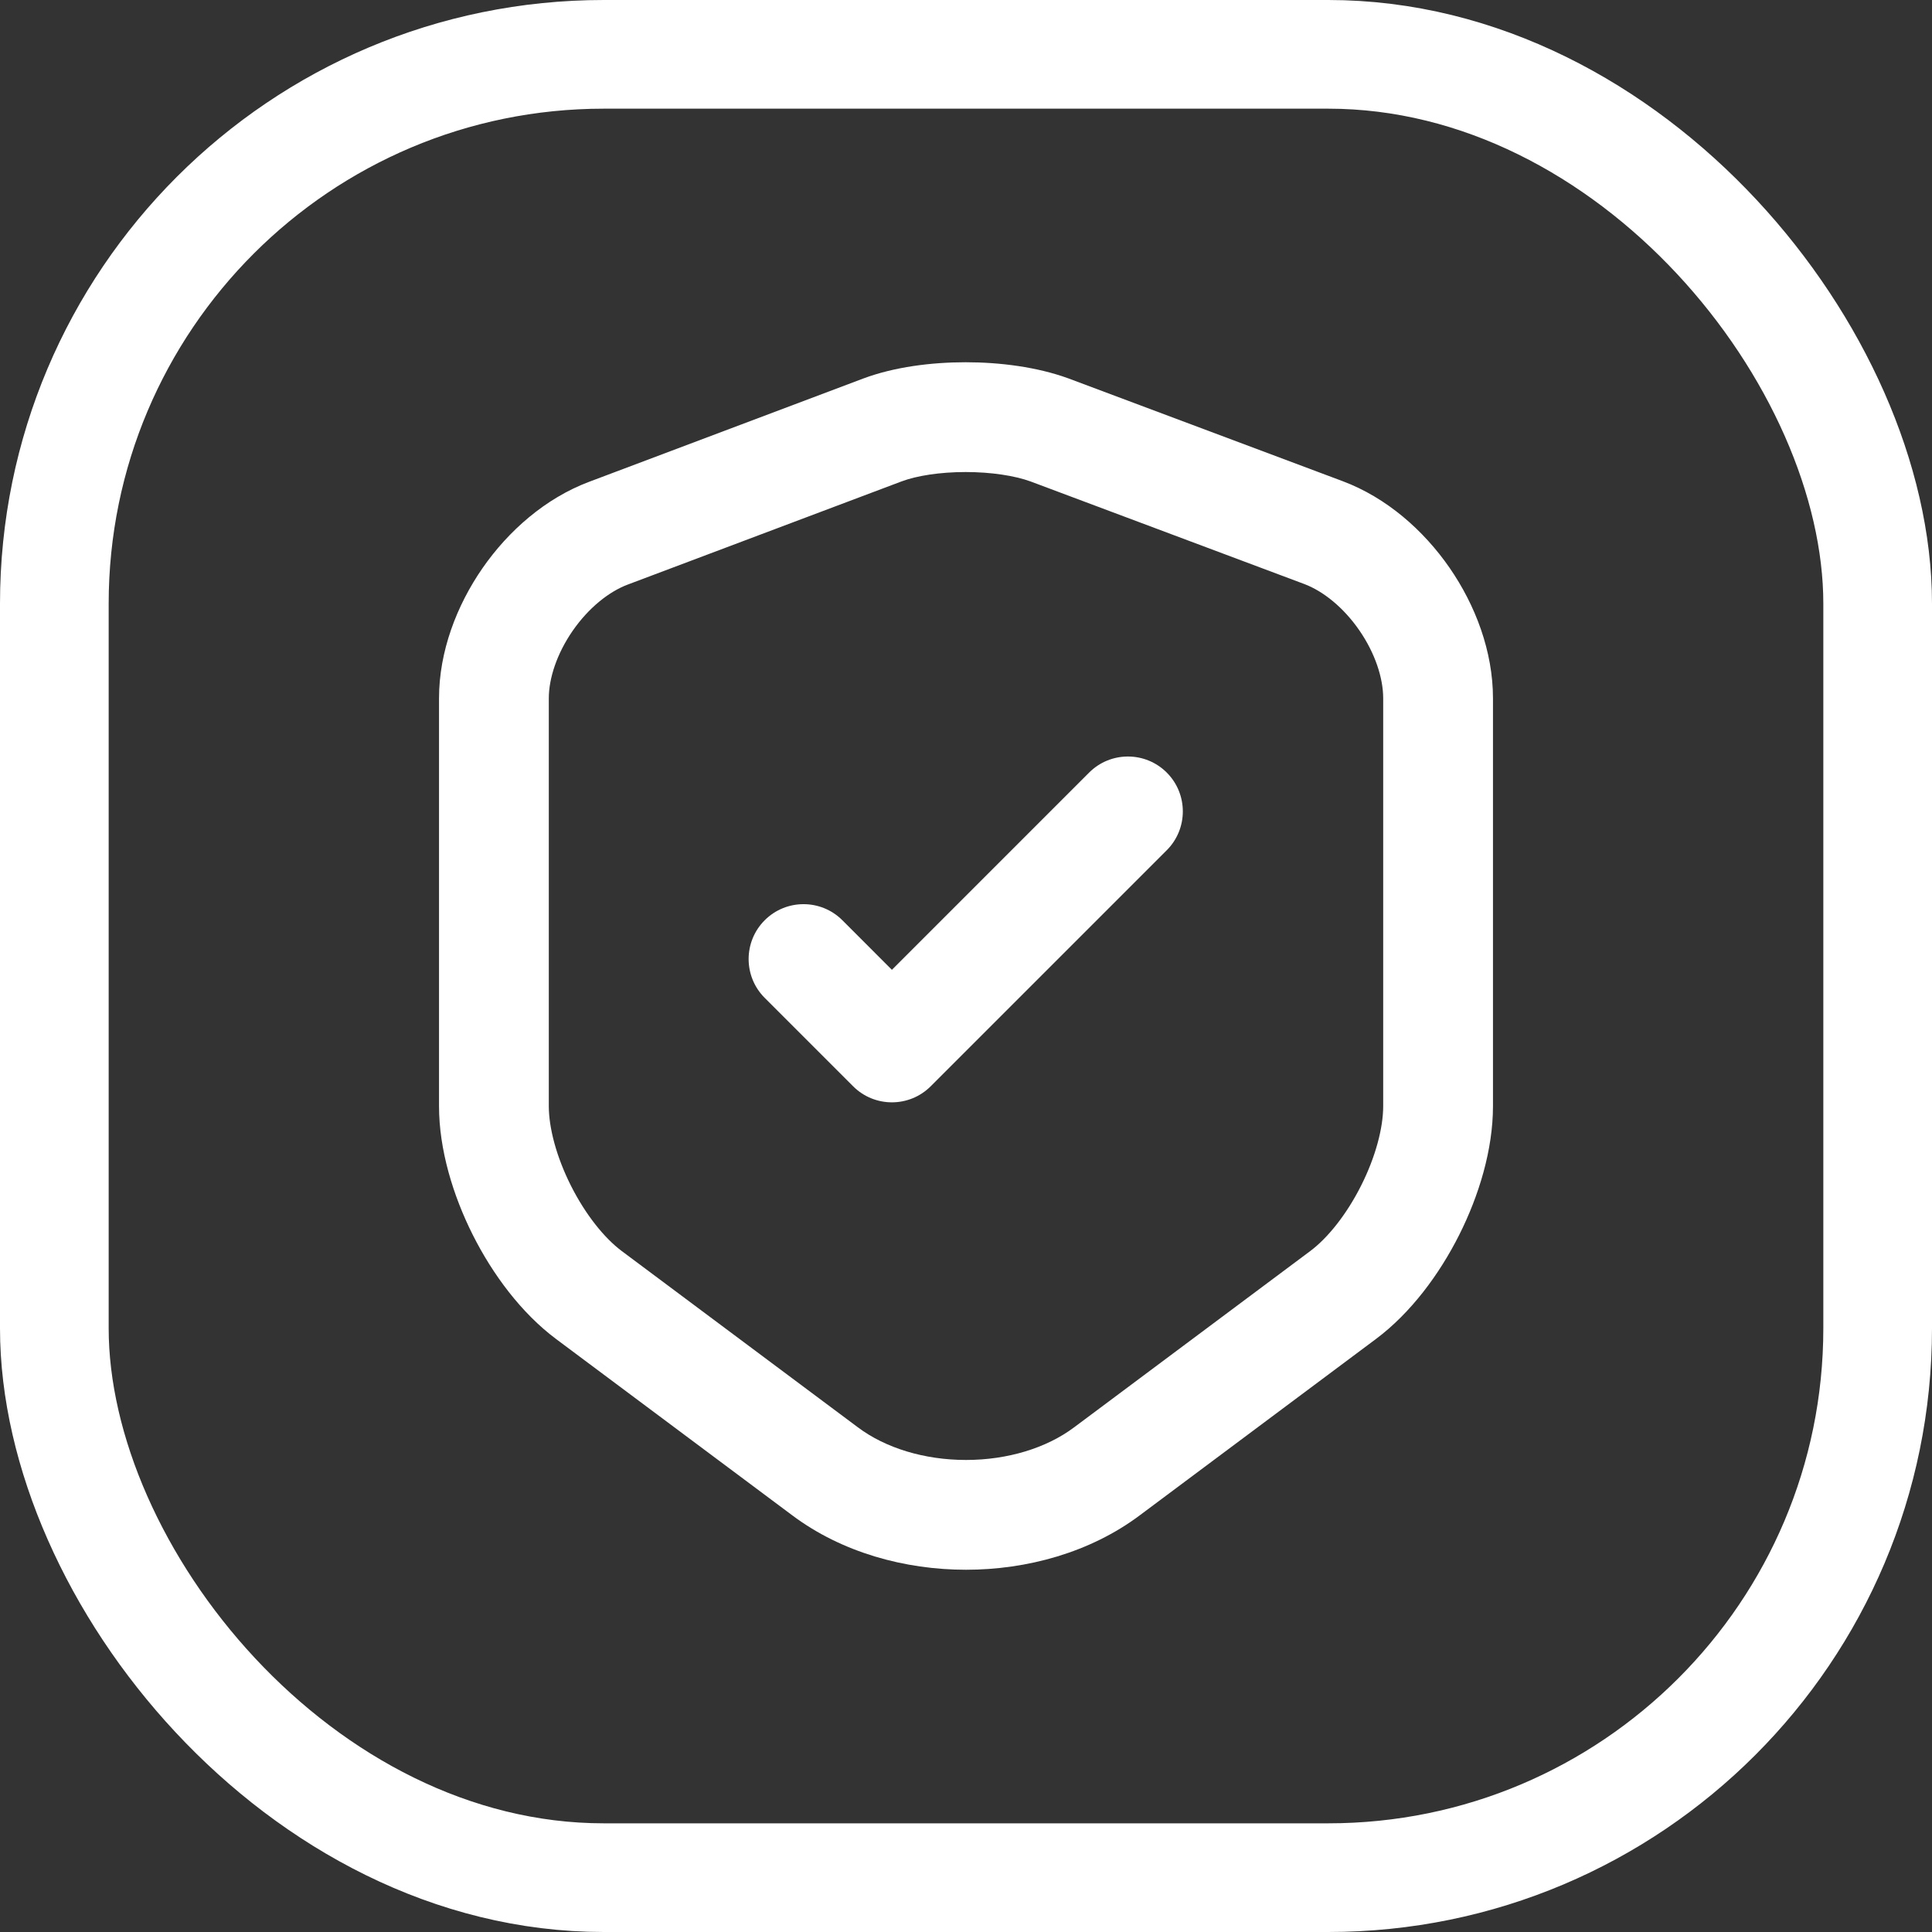
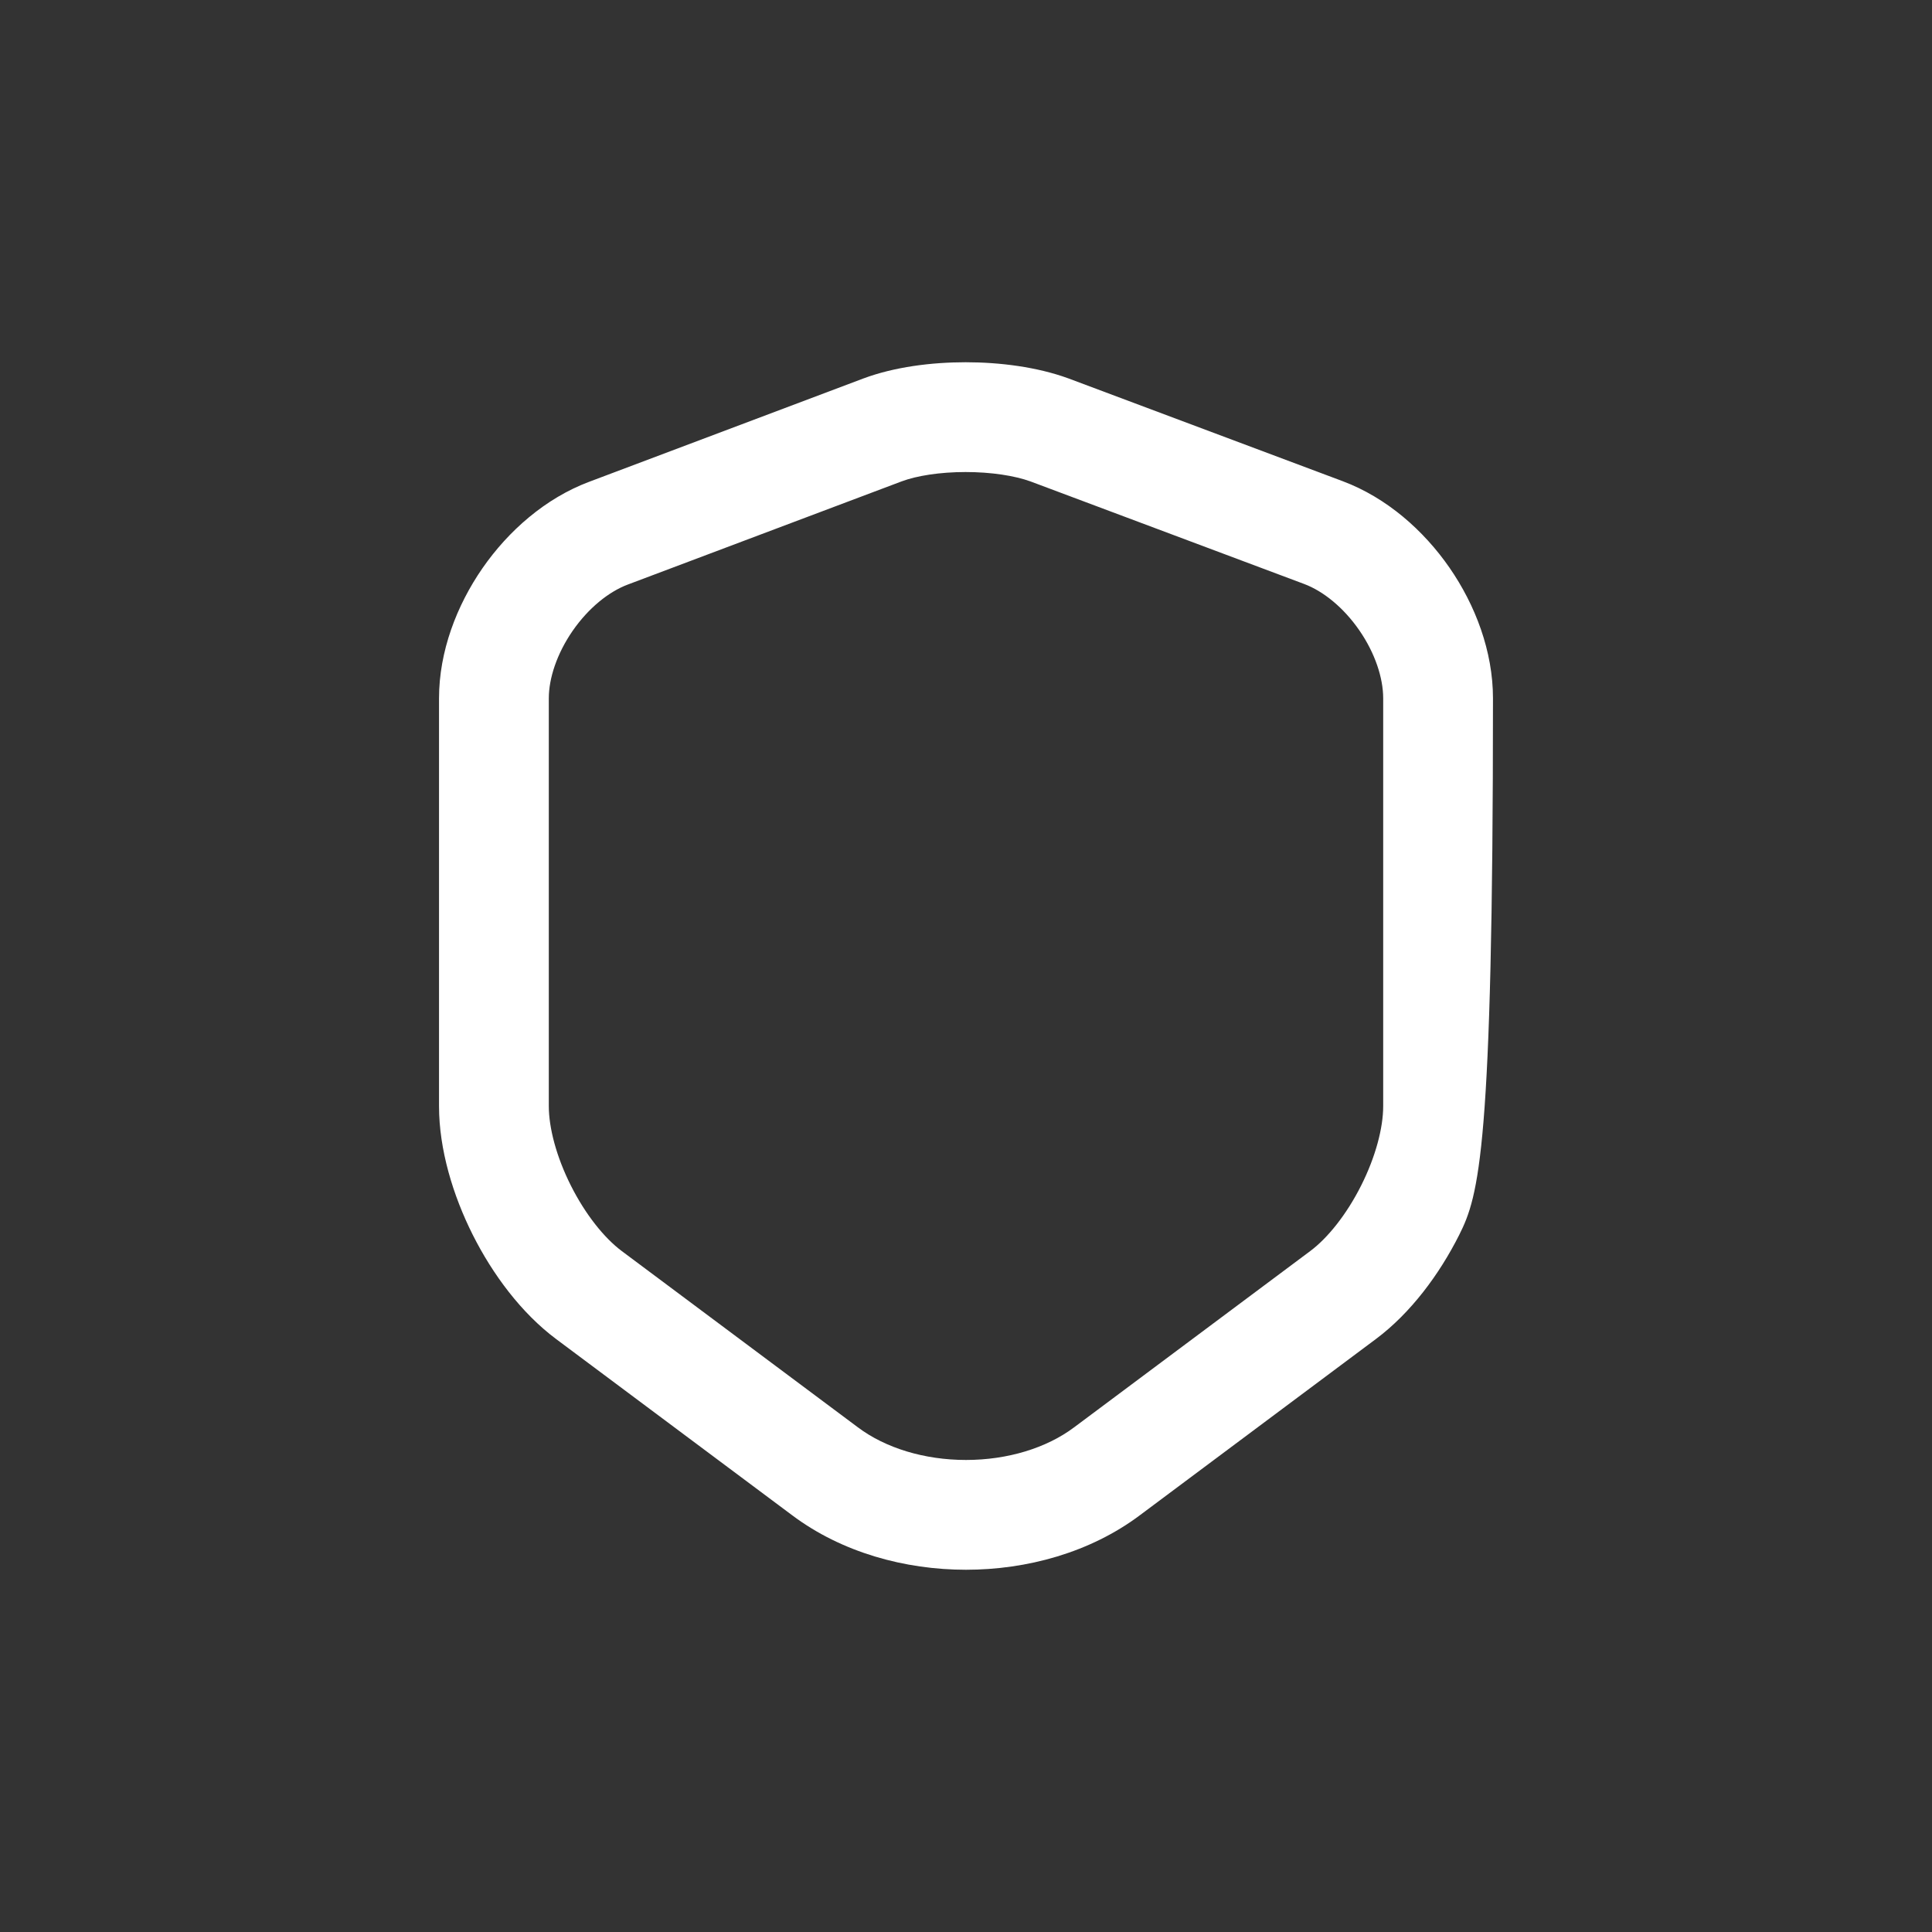
<svg xmlns="http://www.w3.org/2000/svg" width="80" height="80" viewBox="0 0 80 80" fill="none">
  <rect x="0" y="0" width="80" height="80" fill="#333333" stroke="none" />
-   <path fill-rule="evenodd" clip-rule="evenodd" d="M39.983 15C41.41 15 42.946 15.197 44.234 15.666L44.253 15.673L55.593 19.923C55.593 19.923 55.593 19.923 55.593 19.923C57.421 20.607 58.955 21.967 60.022 23.509C61.089 25.052 61.821 26.966 61.821 28.916V45.805C61.821 47.597 61.244 49.501 60.422 51.136C59.599 52.772 58.413 54.37 56.976 55.444L47.207 62.737C47.206 62.738 47.205 62.739 47.203 62.74C45.138 64.291 42.516 65 40 65C37.484 65 34.862 64.291 32.797 62.74C32.795 62.739 32.794 62.738 32.793 62.737L23.025 55.445C21.588 54.371 20.401 52.772 19.578 51.136C18.756 49.501 18.179 47.597 18.179 45.805V28.916C18.179 26.974 18.913 25.065 19.979 23.527C21.045 21.99 22.577 20.631 24.404 19.947C24.405 19.946 24.406 19.946 24.407 19.946L35.75 15.672C37.025 15.196 38.559 15 39.983 15ZM37.343 19.93C37.342 19.93 37.341 19.93 37.34 19.931L25.999 24.204C25.213 24.498 24.371 25.172 23.715 26.117C23.06 27.063 22.725 28.086 22.725 28.916V45.805C22.725 46.694 23.035 47.893 23.639 49.093C24.243 50.293 25.023 51.263 25.745 51.803L35.524 59.103C36.663 59.959 38.278 60.454 40 60.454C41.722 60.454 43.337 59.959 44.476 59.103L44.482 59.099L54.255 51.803C54.977 51.263 55.757 50.293 56.361 49.093C56.965 47.893 57.275 46.694 57.275 45.805V28.916C57.275 28.071 56.938 27.042 56.283 26.095C55.628 25.149 54.787 24.475 54.001 24.181L42.668 19.934C42.023 19.7 41.052 19.546 39.983 19.546C38.908 19.546 37.954 19.702 37.343 19.93Z" fill="white" />
-   <path fill-rule="evenodd" clip-rule="evenodd" d="M48.313 31.991C49.2 32.879 49.2 34.318 48.313 35.206L38.539 44.98C37.651 45.867 36.212 45.867 35.325 44.98L31.665 41.32C30.777 40.432 30.777 38.993 31.665 38.105C32.553 37.218 33.992 37.218 34.88 38.105L36.932 40.158L45.098 31.991C45.986 31.104 47.425 31.104 48.313 31.991Z" fill="white" />
-   <rect x="2.25" y="2.25" width="75.5" height="75.5" rx="22.75" stroke="white" stroke-width="4.5" />
+   <path fill-rule="evenodd" clip-rule="evenodd" d="M39.983 15C41.41 15 42.946 15.197 44.234 15.666L44.253 15.673L55.593 19.923C55.593 19.923 55.593 19.923 55.593 19.923C57.421 20.607 58.955 21.967 60.022 23.509C61.089 25.052 61.821 26.966 61.821 28.916C61.821 47.597 61.244 49.501 60.422 51.136C59.599 52.772 58.413 54.37 56.976 55.444L47.207 62.737C47.206 62.738 47.205 62.739 47.203 62.74C45.138 64.291 42.516 65 40 65C37.484 65 34.862 64.291 32.797 62.74C32.795 62.739 32.794 62.738 32.793 62.737L23.025 55.445C21.588 54.371 20.401 52.772 19.578 51.136C18.756 49.501 18.179 47.597 18.179 45.805V28.916C18.179 26.974 18.913 25.065 19.979 23.527C21.045 21.99 22.577 20.631 24.404 19.947C24.405 19.946 24.406 19.946 24.407 19.946L35.75 15.672C37.025 15.196 38.559 15 39.983 15ZM37.343 19.93C37.342 19.93 37.341 19.93 37.34 19.931L25.999 24.204C25.213 24.498 24.371 25.172 23.715 26.117C23.06 27.063 22.725 28.086 22.725 28.916V45.805C22.725 46.694 23.035 47.893 23.639 49.093C24.243 50.293 25.023 51.263 25.745 51.803L35.524 59.103C36.663 59.959 38.278 60.454 40 60.454C41.722 60.454 43.337 59.959 44.476 59.103L44.482 59.099L54.255 51.803C54.977 51.263 55.757 50.293 56.361 49.093C56.965 47.893 57.275 46.694 57.275 45.805V28.916C57.275 28.071 56.938 27.042 56.283 26.095C55.628 25.149 54.787 24.475 54.001 24.181L42.668 19.934C42.023 19.7 41.052 19.546 39.983 19.546C38.908 19.546 37.954 19.702 37.343 19.93Z" fill="white" />
</svg>